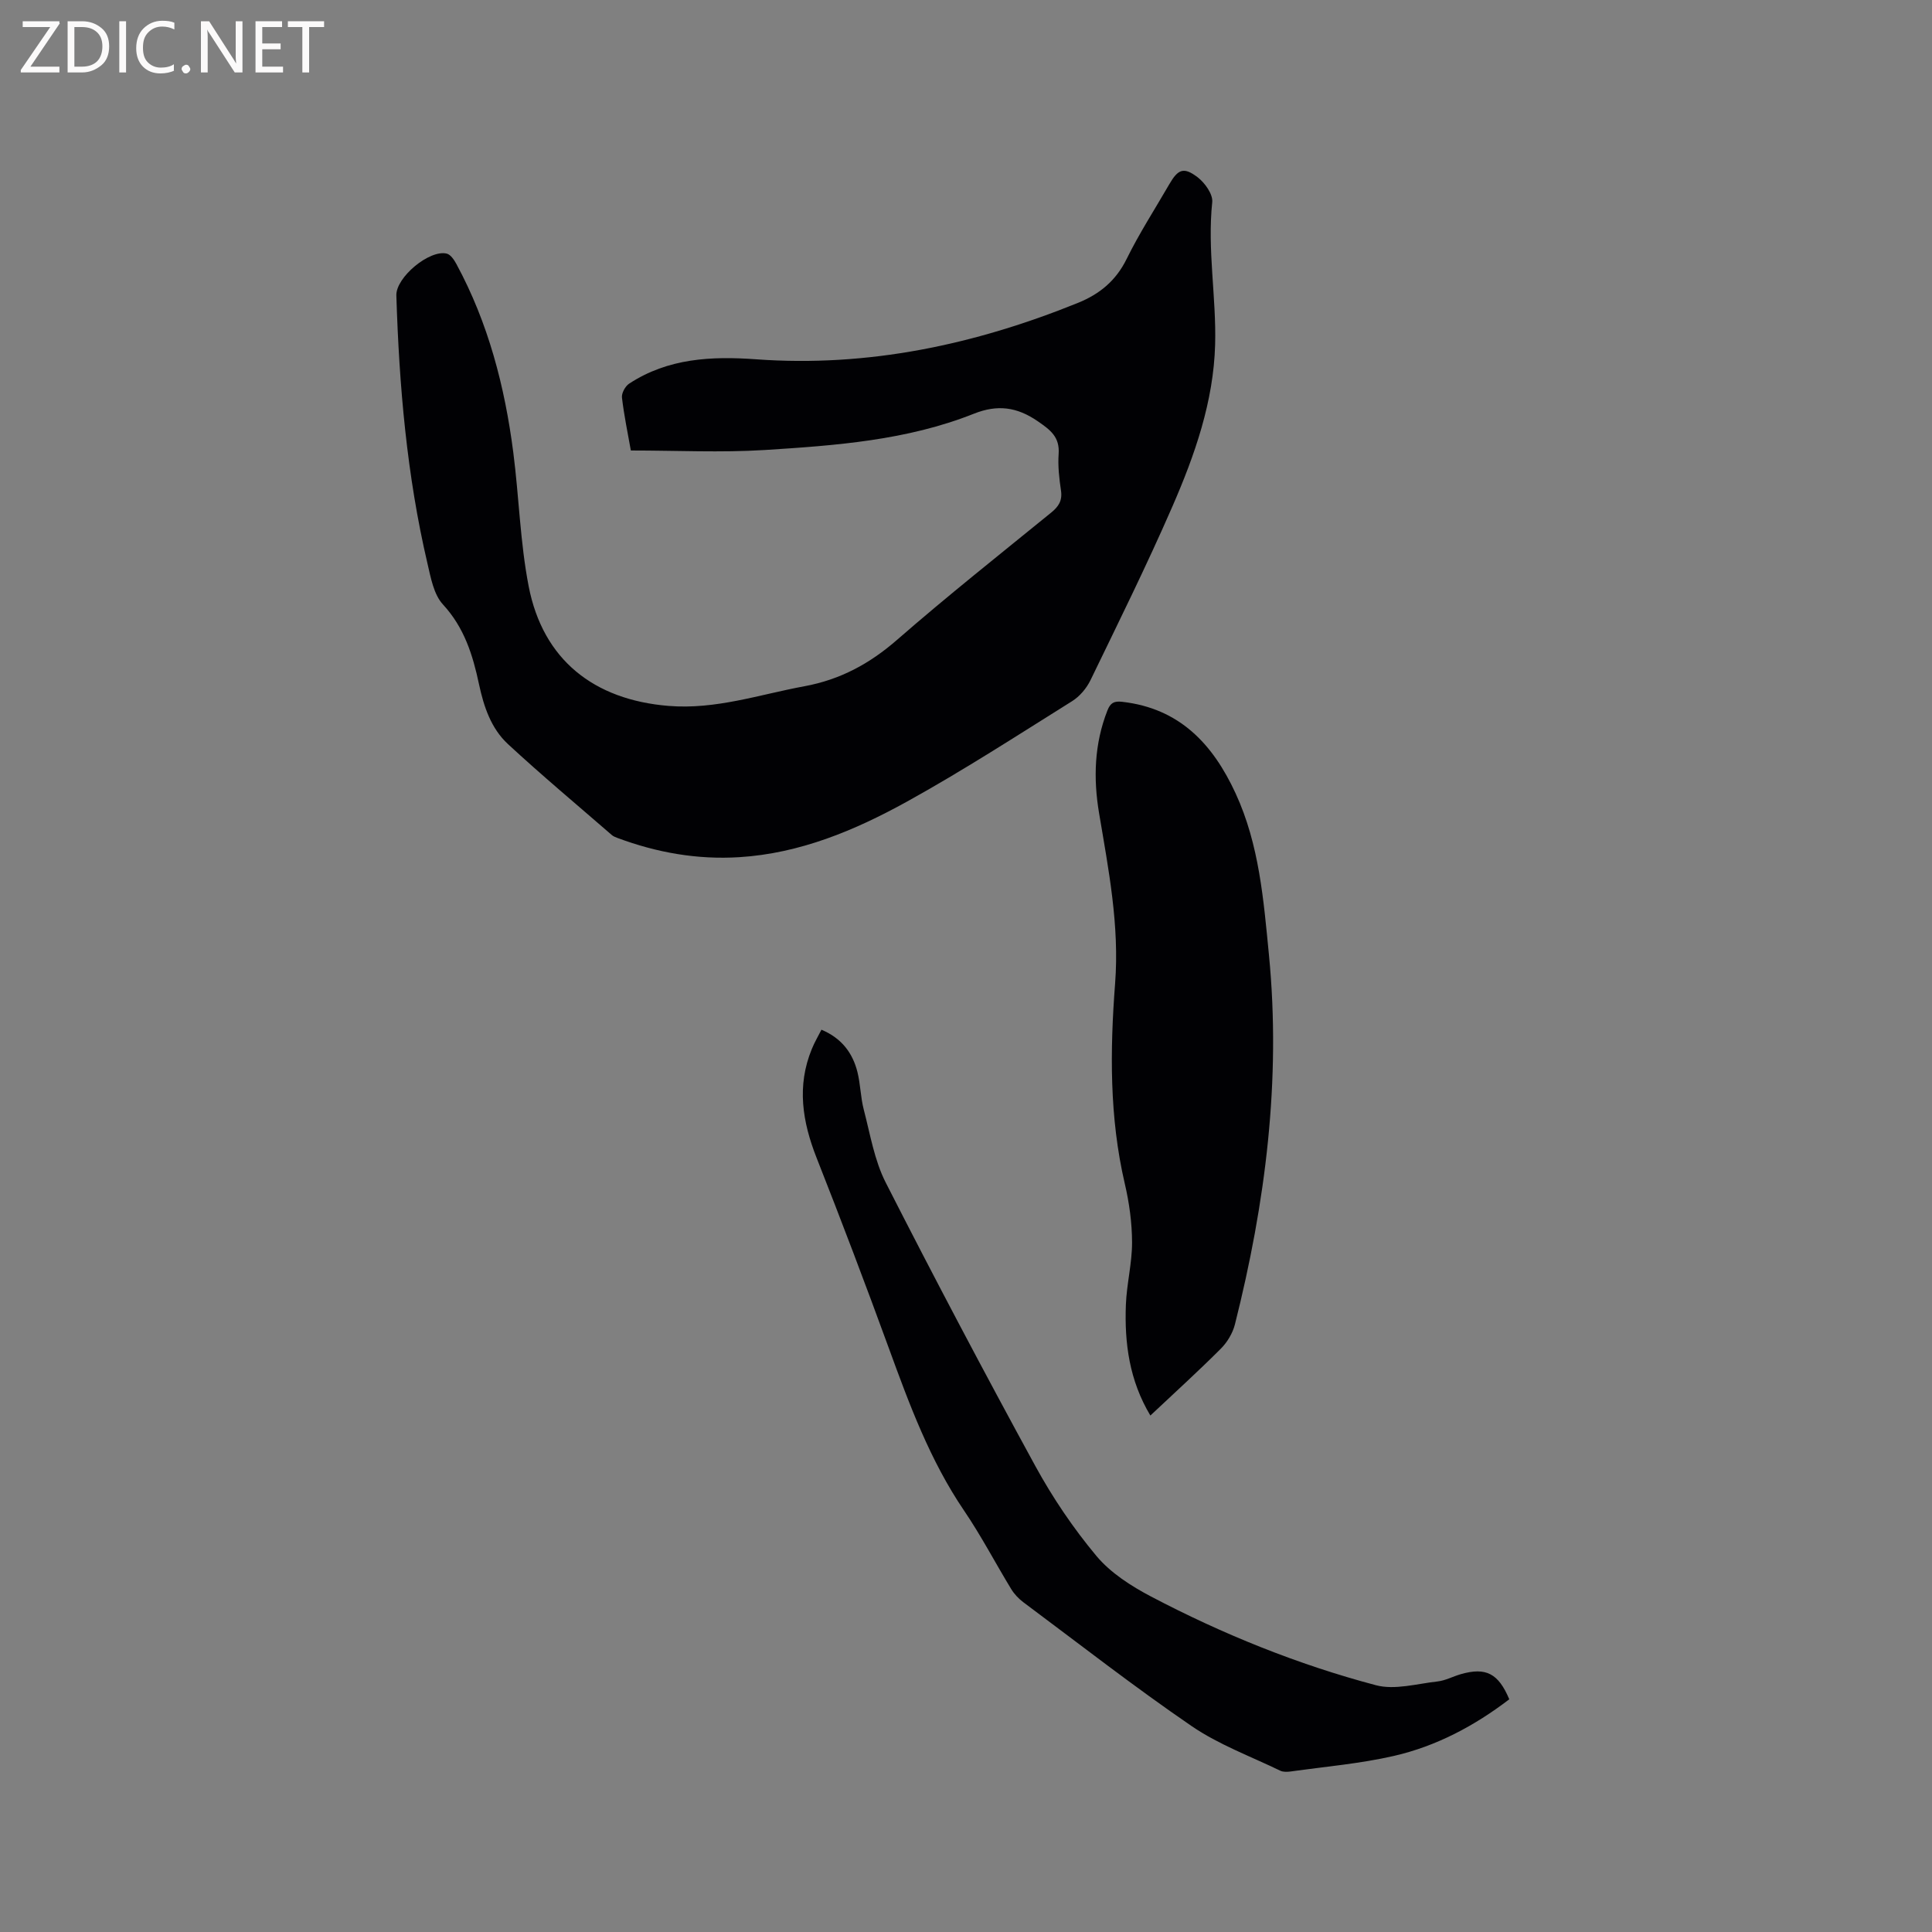
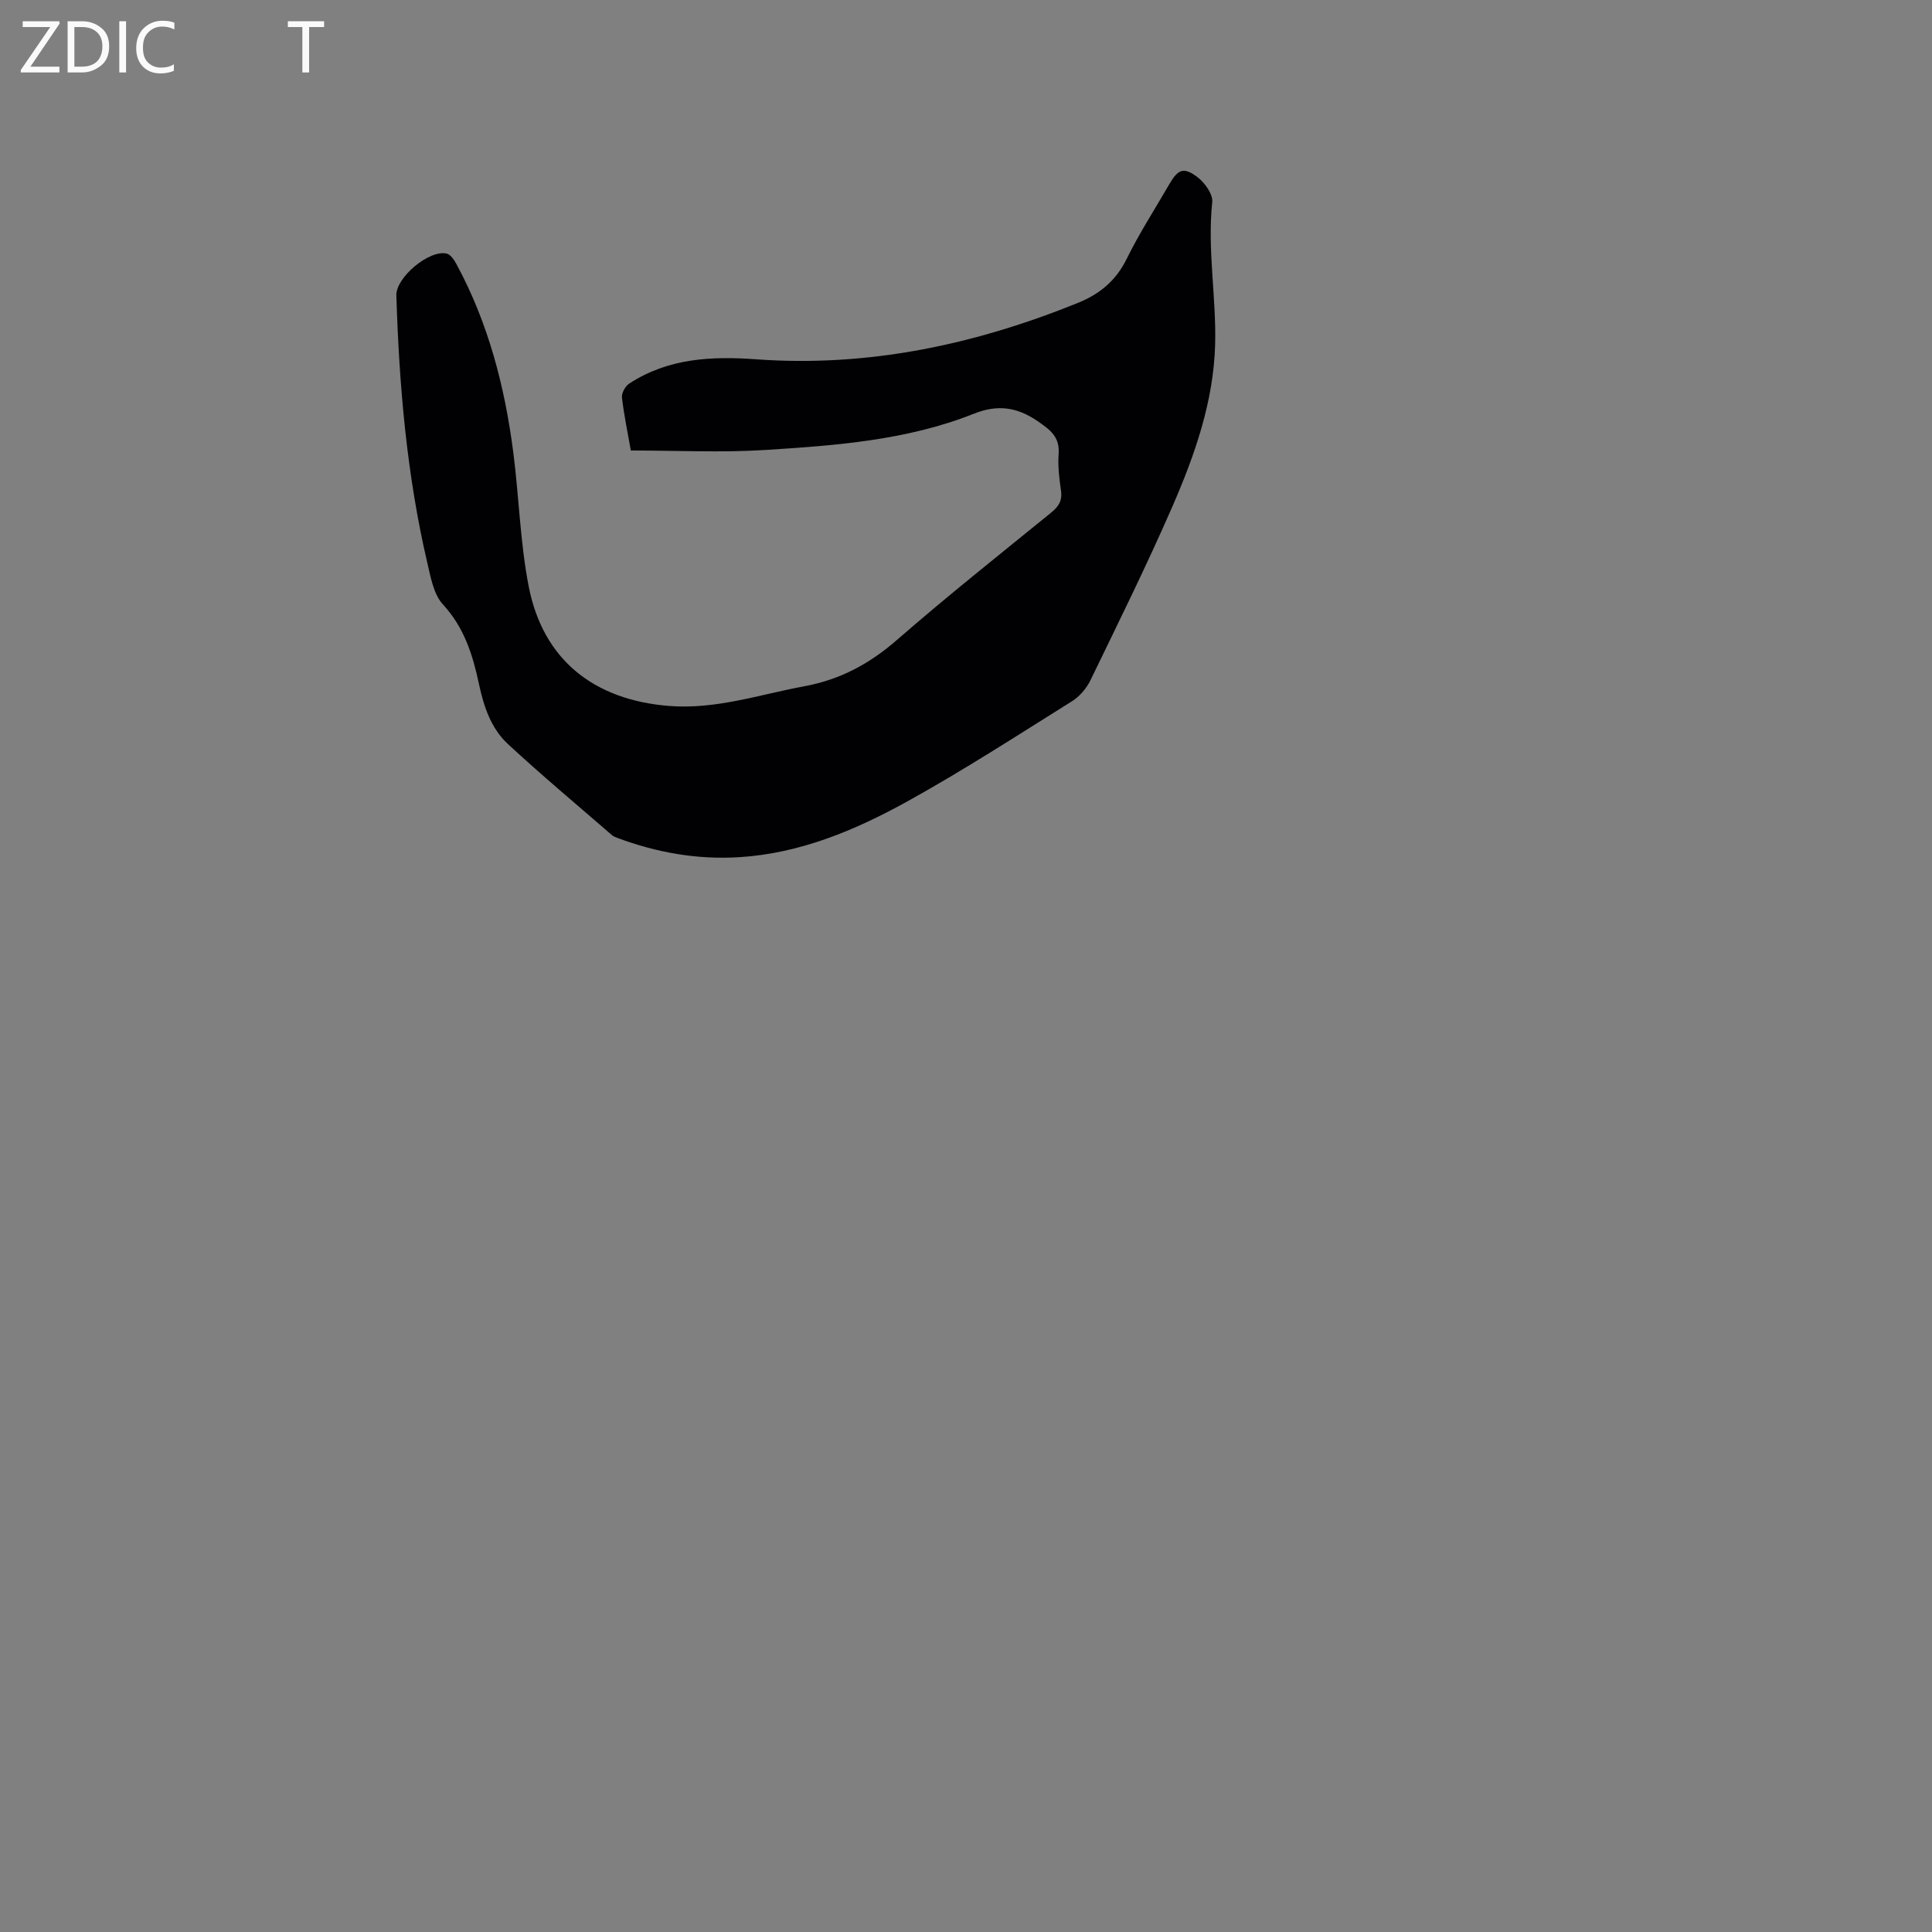
<svg xmlns="http://www.w3.org/2000/svg" enable-background="new 0 0 400 400" viewBox="0 0 400 400">
  <rect x="0" y="0" width="400" height="400" fill="#808080" stroke="none" />
  <path d="m130.61 93.27c-.61-3.46-1.4-7.19-1.84-10.95-.11-.92.68-2.36 1.49-2.89 8.05-5.28 17.05-5.71 26.3-5.04 23.19 1.68 45.27-3.03 66.66-11.7 4.48-1.82 7.83-4.59 10.04-9.08 2.61-5.31 5.85-10.31 8.82-15.45 1.82-3.15 3-3.66 5.9-1.44 1.49 1.15 3.17 3.51 3 5.13-1.04 9.88.86 19.66.6 29.47-.32 11.82-4.21 22.9-8.87 33.59-5.28 12.12-11.16 23.99-16.93 35.9-.82 1.69-2.24 3.38-3.83 4.37-11.31 7.07-22.53 14.35-34.2 20.8-10.76 5.94-22.13 10.71-34.7 11.49-8.71.54-17.09-.95-25.23-3.99-.39-.15-.81-.31-1.12-.57-7.2-6.25-14.53-12.37-21.53-18.85-3.5-3.24-5.01-7.77-6-12.41-1.28-6.03-3.04-11.71-7.46-16.5-1.91-2.07-2.52-5.54-3.21-8.49-4.27-18.24-5.86-36.8-6.44-55.48-.12-3.75 6.87-9.56 10.44-8.67.8.2 1.53 1.3 1.99 2.15 6.6 12.19 10.02 25.36 11.78 39 1.19 9.24 1.42 18.64 3.19 27.75 2.96 15.2 13.5 23.48 28.95 24.74 9.79.8 18.8-2.35 28.14-4.07 7.45-1.38 13.51-4.67 19.19-9.62 10.38-9.05 21.19-17.62 31.88-26.32 1.54-1.25 2.35-2.47 2.05-4.55-.37-2.51-.67-5.09-.49-7.6.25-3.52-1.7-4.97-4.33-6.78-4.33-2.98-8.36-3.49-13.23-1.55-13.88 5.52-28.63 6.58-43.31 7.51-9.05.56-18.17.1-27.7.1z" fill="#010104" />
-   <path d="m238.17 293.07c-4.36-7.29-5.37-14.99-5.07-22.9.16-4.33 1.29-8.63 1.28-12.94-.01-4.07-.58-8.22-1.51-12.19-3.19-13.7-3.06-27.57-2-41.41.92-12.02-1.36-23.6-3.32-35.28-1.21-7.21-.99-14.33 1.73-21.26.62-1.57 1.36-1.98 3.05-1.79 11.88 1.35 18.77 8.73 23.49 18.96 4.9 10.62 5.79 22.07 6.9 33.42 2.53 25.92-.71 51.38-7.04 76.51-.46 1.82-1.58 3.7-2.91 5.03-4.63 4.64-9.5 9.06-14.6 13.85z" fill="#010104" />
-   <path d="m170.07 213.19c4.13 1.73 6.45 4.76 7.45 8.75.64 2.56.65 5.27 1.32 7.82 1.33 5.08 2.19 10.47 4.54 15.08 10.03 19.7 20.36 39.26 30.96 58.66 3.59 6.57 7.86 12.89 12.65 18.63 2.94 3.52 7.19 6.24 11.33 8.42 14.84 7.79 30.36 14.07 46.56 18.36 3.91 1.03 8.48-.31 12.72-.78 1.65-.18 3.21-1.04 4.84-1.51 5.19-1.49 7.78-.18 10.04 5.2-7.17 5.48-15.09 9.71-23.91 11.73-6.98 1.6-14.19 2.21-21.3 3.21-.72.1-1.58.14-2.19-.15-6.18-2.99-12.77-5.41-18.38-9.25-11.88-8.13-23.26-17.01-34.81-25.62-.98-.73-1.89-1.69-2.53-2.74-3.29-5.4-6.22-11.04-9.77-16.26-7.04-10.37-11.31-21.95-15.56-33.6-4.82-13.21-9.81-26.36-14.97-39.44-2.94-7.47-4.13-14.87-.98-22.52.55-1.36 1.3-2.63 1.99-3.99z" fill="#010104" />
  <g fill="#fbfafa">
    <path d="m12.4 4.8-6.1 9h6v1.2h-8v-.5l6.1-8.9h-5.7v-1.2h7.6v.4z" />
    <path d="m14 15v-10.6h3c1.6 0 2.9.5 4 1.4s1.6 2.2 1.6 3.8-.5 3-1.6 3.9-2.4 1.5-4 1.5zm1.4-9.4v8.2h1.6c1.3 0 2.4-.4 3.1-1.1s1.1-1.8 1.1-3.1-.4-2.3-1.2-3-1.8-1-3.1-1z" />
    <path d="m26.1 4.4v10.6h-1.4v-10.6z" />
    <path d="m36.1 14.6c-.8.4-1.8.6-2.9.6-1.5 0-2.7-.5-3.6-1.4s-1.4-2.2-1.4-3.8c0-1.7.5-3.1 1.5-4.1s2.3-1.6 3.9-1.6c1 0 1.8.1 2.5.4v1.4c-.8-.4-1.6-.6-2.5-.6-1.2 0-2.1.4-2.9 1.2s-1.1 1.8-1.1 3.2c0 1.3.3 2.3 1 3s1.6 1.1 2.7 1.1c1 0 2-.2 2.7-.7v1.3z" />
-     <path d="m37.6 14.3c0-.2.1-.5.3-.6s.4-.3.6-.3c.3 0 .5.1.6.3s.3.4.3.6-.1.4-.3.6-.4.3-.6.3c-.3 0-.5-.1-.6-.3s-.3-.4-.3-.6z" />
-     <path d="m50.2 15h-1.6l-5.3-8.2c-.2-.2-.3-.5-.4-.7 0 .2.1.7.1 1.5v7.4h-1.4v-10.6h1.7l5.2 8.1c.2.4.4.6.4.7 0-.3-.1-.8-.1-1.5v-7.3h1.4z" />
-     <path d="m58.6 15h-5.7v-10.6h5.5v1.2h-4.1v3.4h3.8v1.2h-3.8v3.6h4.3z" />
    <path d="m67.1 5.6h-3.1v9.4h-1.4v-9.4h-3v-1.2h7.5z" />
  </g>
</svg>